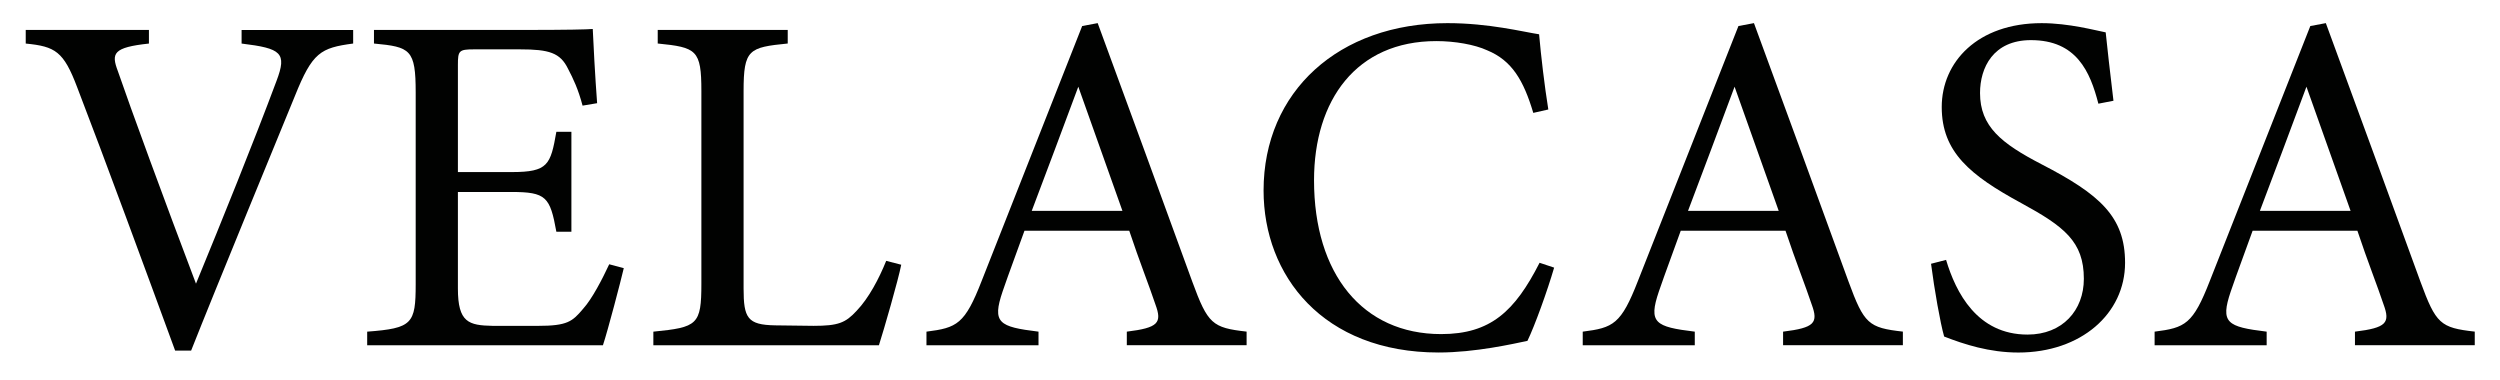
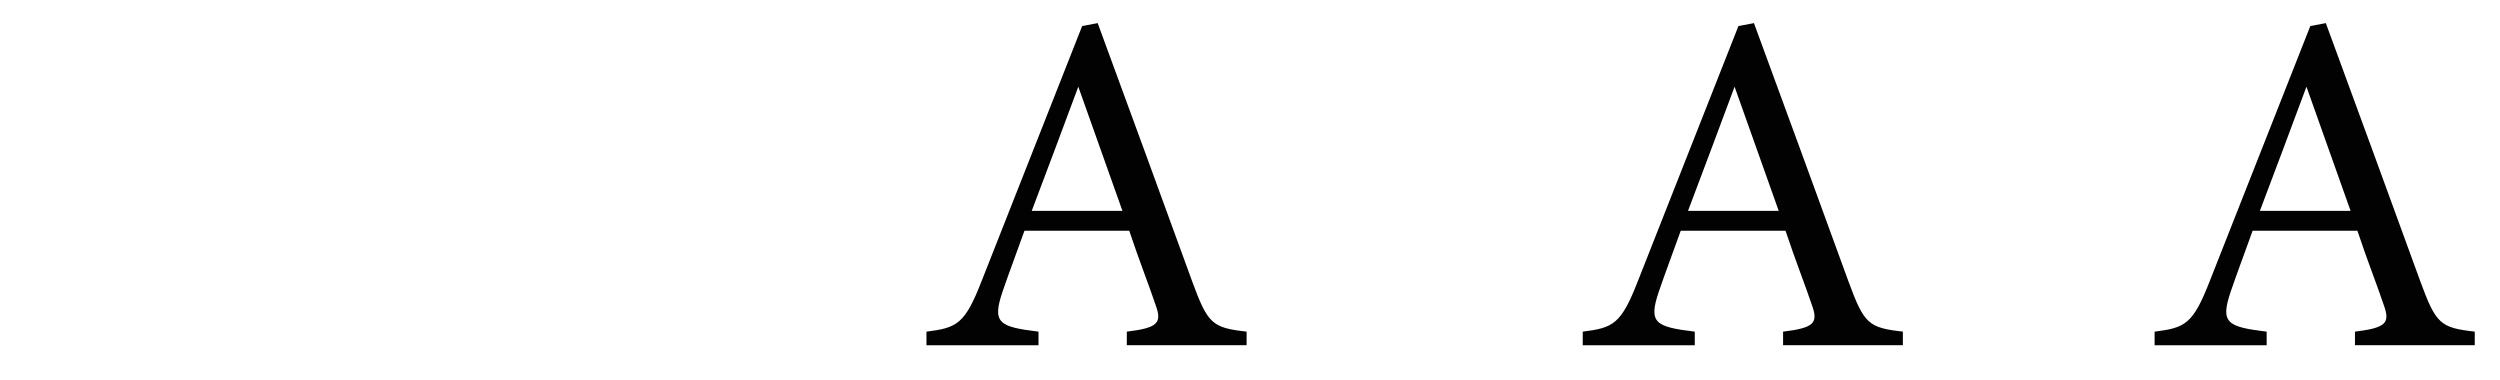
<svg xmlns="http://www.w3.org/2000/svg" viewBox="0 0 1190.55 180.81" version="1.1" id="Layer_1">
-   <path fill="#010201" d="M168.17,20.73c-15.48,2.08-19.4,4.16-27.72,24.95-6.24,15.25-38.12,92.63-49.43,121.28h-7.62c-13.63-37.19-33.5-91.25-46.66-125.43-6.47-17.09-10.4-19.4-24.49-20.79v-6.47h58.67v6.47c-17.09,1.85-18.02,4.62-14.78,13.17,5.77,16.86,22.64,62.83,37.19,101.18,12.24-29.8,27.49-67.45,38.35-96.56,5.08-13.4,2.31-15.48-16.63-17.79v-6.47h53.13v6.47Z" />
-   <path fill="#010201" d="M297.06,127.68c-1.39,6.01-7.62,29.8-9.93,36.73h-112.27v-6.47c21.48-1.62,23.1-3.7,23.1-22.64V44.06c0-20.56-2.54-21.71-19.87-23.33v-6.47h70.69c21.71,0,30.72-.23,33.5-.46.23,5.78,1.15,23.1,2.08,35.34l-6.93,1.16c-2.08-7.85-4.39-12.71-6.93-17.56-3.7-7.62-9.01-9.24-22.87-9.24h-21.95c-7.16,0-7.62.69-7.62,7.39v51.05h25.64c17.33,0,18.48-3.46,21.25-19.17h7.16v47.59h-7.16c-3-16.63-4.85-18.94-21.48-18.94h-25.41v45.97c0,16.17,5.08,17.56,16.63,17.79h21.48c14.09,0,16.4-2.08,21.48-8.08,4.39-4.85,9.24-14.32,12.47-21.25l6.93,1.85Z" />
-   <path fill="#010201" d="M429.19,126.06c-1.39,7.16-8.32,31.19-10.63,38.35h-107.42v-6.47c21.02-2.08,22.87-3.23,22.87-22.87V43.36c0-19.63-2.31-20.79-20.79-22.64v-6.47h61.91v6.47c-18.48,1.85-21.02,2.77-21.02,22.64v94.02c0,14.09,1.85,17.33,15.02,17.56.23,0,16.86.23,18.25.23,11.78,0,15.25-1.39,20.56-7.16,5.77-6.01,10.63-15.25,14.09-23.79l7.16,1.85Z" />
  <path fill="#010201" d="M536.61,164.41v-6.47c15.02-1.85,16.86-4.16,13.63-12.94-3-9.01-7.62-20.56-12.47-35.11h-49.9c-3.7,10.4-7.16,19.4-10.4,28.88-5.08,15.02-1.85,16.86,17.09,19.17v6.47h-53.36v-6.47c14.55-1.85,18.25-3.47,26.33-24.26l47.82-121.28,7.39-1.39c14.55,39.5,30.49,83.16,45.05,123.12,7.39,20.1,9.47,21.95,25.87,23.79v6.47h-57.06ZM513.51,41.29c-7.39,19.87-15.25,40.89-22.18,59.14h43.2l-21.02-59.14Z" />
-   <path fill="#010201" d="M740.11,127.45c-3.23,11.09-9.24,27.72-12.71,34.88-6.7,1.39-24.72,5.54-42.27,5.54-55.21,0-83.39-36.73-83.39-77.15,0-47.12,35.81-79.7,87.55-79.7,19.87,0,36.04,4.16,43.66,5.31.92,10.4,2.54,24.26,4.39,35.81l-7.16,1.62c-4.62-15.48-10.16-24.95-21.95-29.8-6.01-2.77-15.48-4.39-24.25-4.39-38.12,0-58.21,28.18-58.21,66.3,0,44.58,23.1,73.23,60.52,73.23,23.56,0,35.11-10.86,46.89-33.96l6.93,2.31Z" />
  <path fill="#010201" d="M849.14,164.41v-6.47c15.01-1.85,16.86-4.16,13.63-12.94-3-9.01-7.62-20.56-12.47-35.11h-49.9c-3.7,10.4-7.16,19.4-10.4,28.88-5.08,15.02-1.85,16.86,17.09,19.17v6.47h-53.36v-6.47c14.55-1.85,18.25-3.47,26.33-24.26l47.82-121.28,7.39-1.39c14.55,39.5,30.49,83.16,45.05,123.12,7.39,20.1,9.47,21.95,25.87,23.79v6.47h-57.06ZM826.04,41.29c-7.39,19.87-15.25,40.89-22.18,59.14h43.2l-21.02-59.14Z" />
-   <path fill="#010201" d="M999.29,49.37c-3.93-15.25-10.39-30.26-32.11-30.26-18.02,0-24.25,13.17-24.25,25.18,0,15.94,10.16,24.02,29.34,33.96,27.72,14.32,39.73,24.95,39.73,46.89,0,24.25-21.02,42.74-50.82,42.74-13.86,0-25.87-3.93-35.34-7.62-1.85-6.47-4.62-22.18-6.24-34.65l7.16-1.85c4.62,15.48,14.78,35.57,38.81,35.57,16.63,0,26.8-11.55,26.8-26.57,0-17.79-9.47-24.95-29.8-36.04-24.25-13.17-37.88-24.26-37.88-45.74s17.09-39.96,47.59-39.96c12.94,0,25.64,3.46,30.49,4.39.92,8.32,1.85,17.56,3.7,32.57l-7.16,1.39Z" />
  <path fill="#010201" d="M1121.48,164.41v-6.47c15.01-1.85,16.86-4.16,13.63-12.94-3-9.01-7.62-20.56-12.47-35.11h-49.9c-3.7,10.4-7.16,19.4-10.4,28.88-5.08,15.02-1.85,16.86,17.09,19.17v6.47h-53.36v-6.47c14.55-1.85,18.25-3.47,26.33-24.26l47.82-121.28,7.39-1.39c14.55,39.5,30.49,83.16,45.05,123.12,7.39,20.1,9.47,21.95,25.87,23.79v6.47h-57.06ZM1098.38,41.29c-7.39,19.87-15.25,40.89-22.18,59.14h43.2l-21.02-59.14Z" />
</svg>